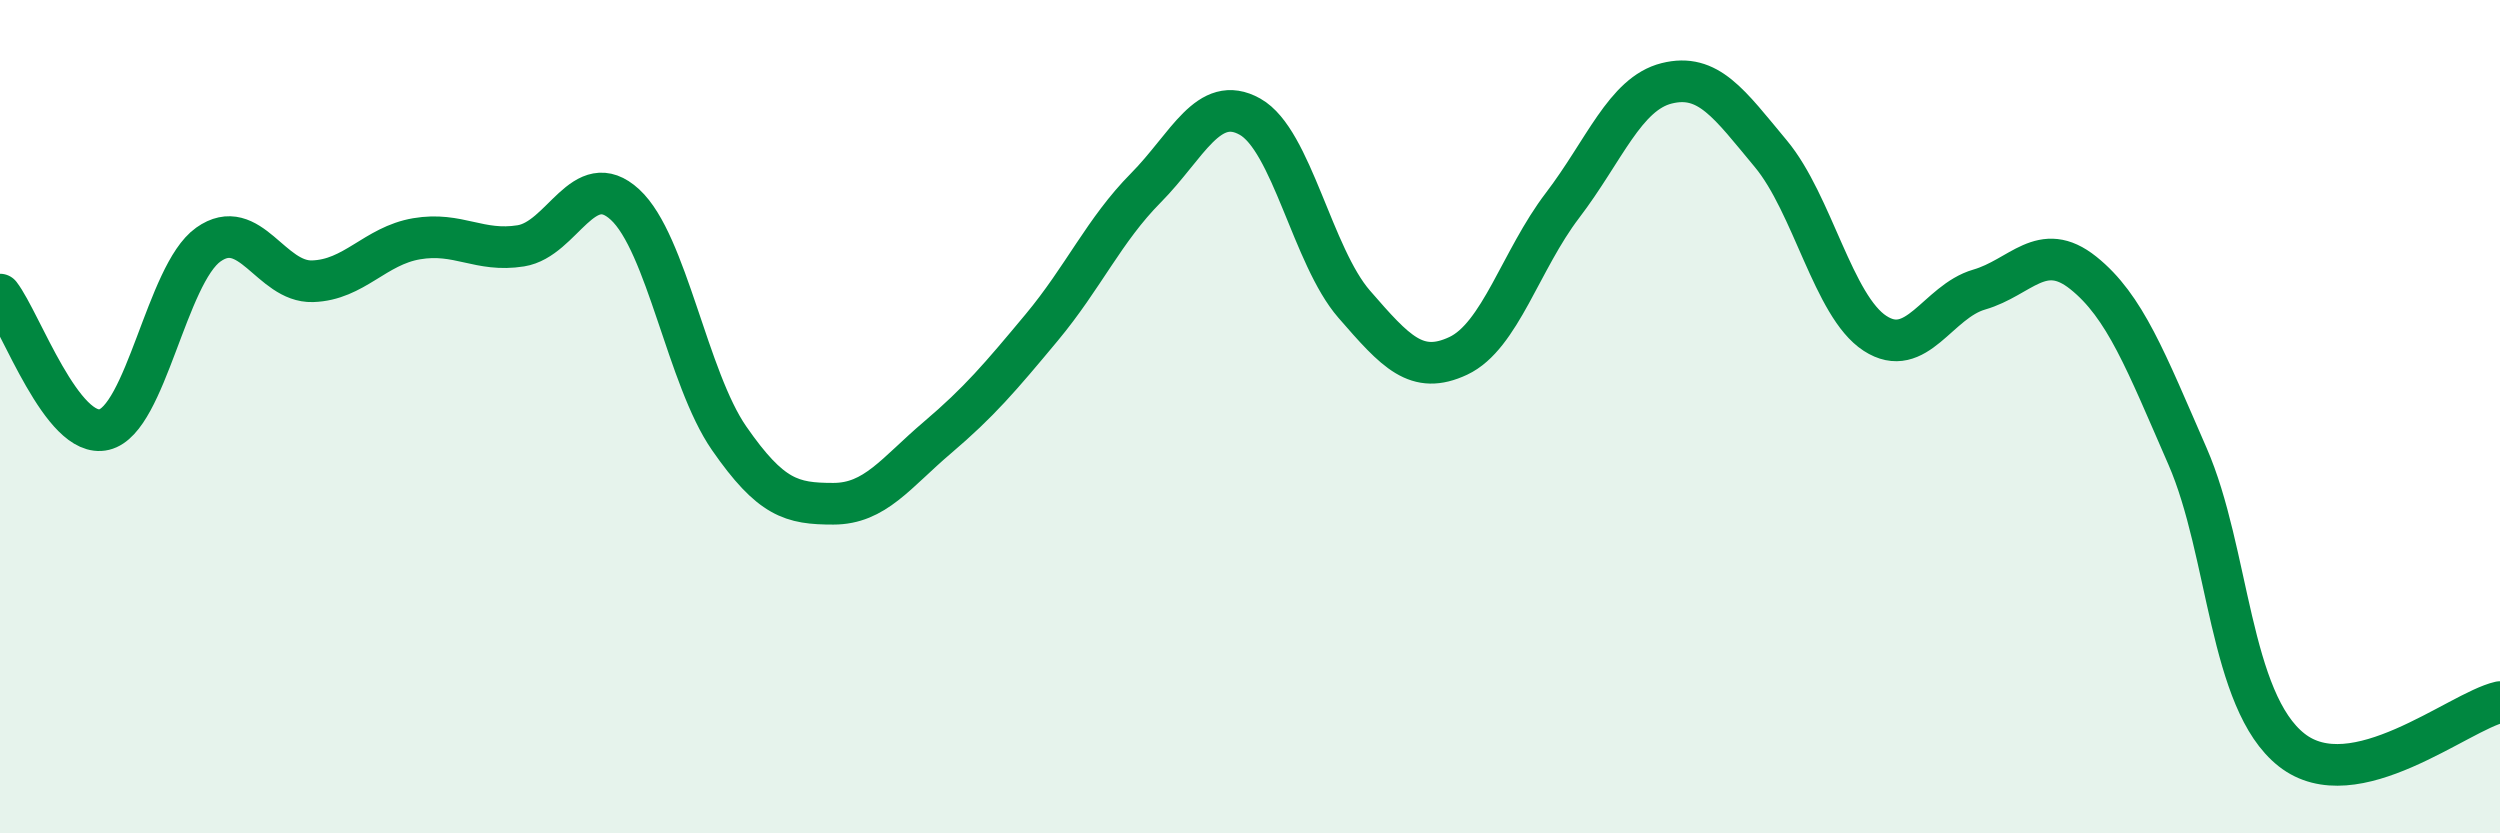
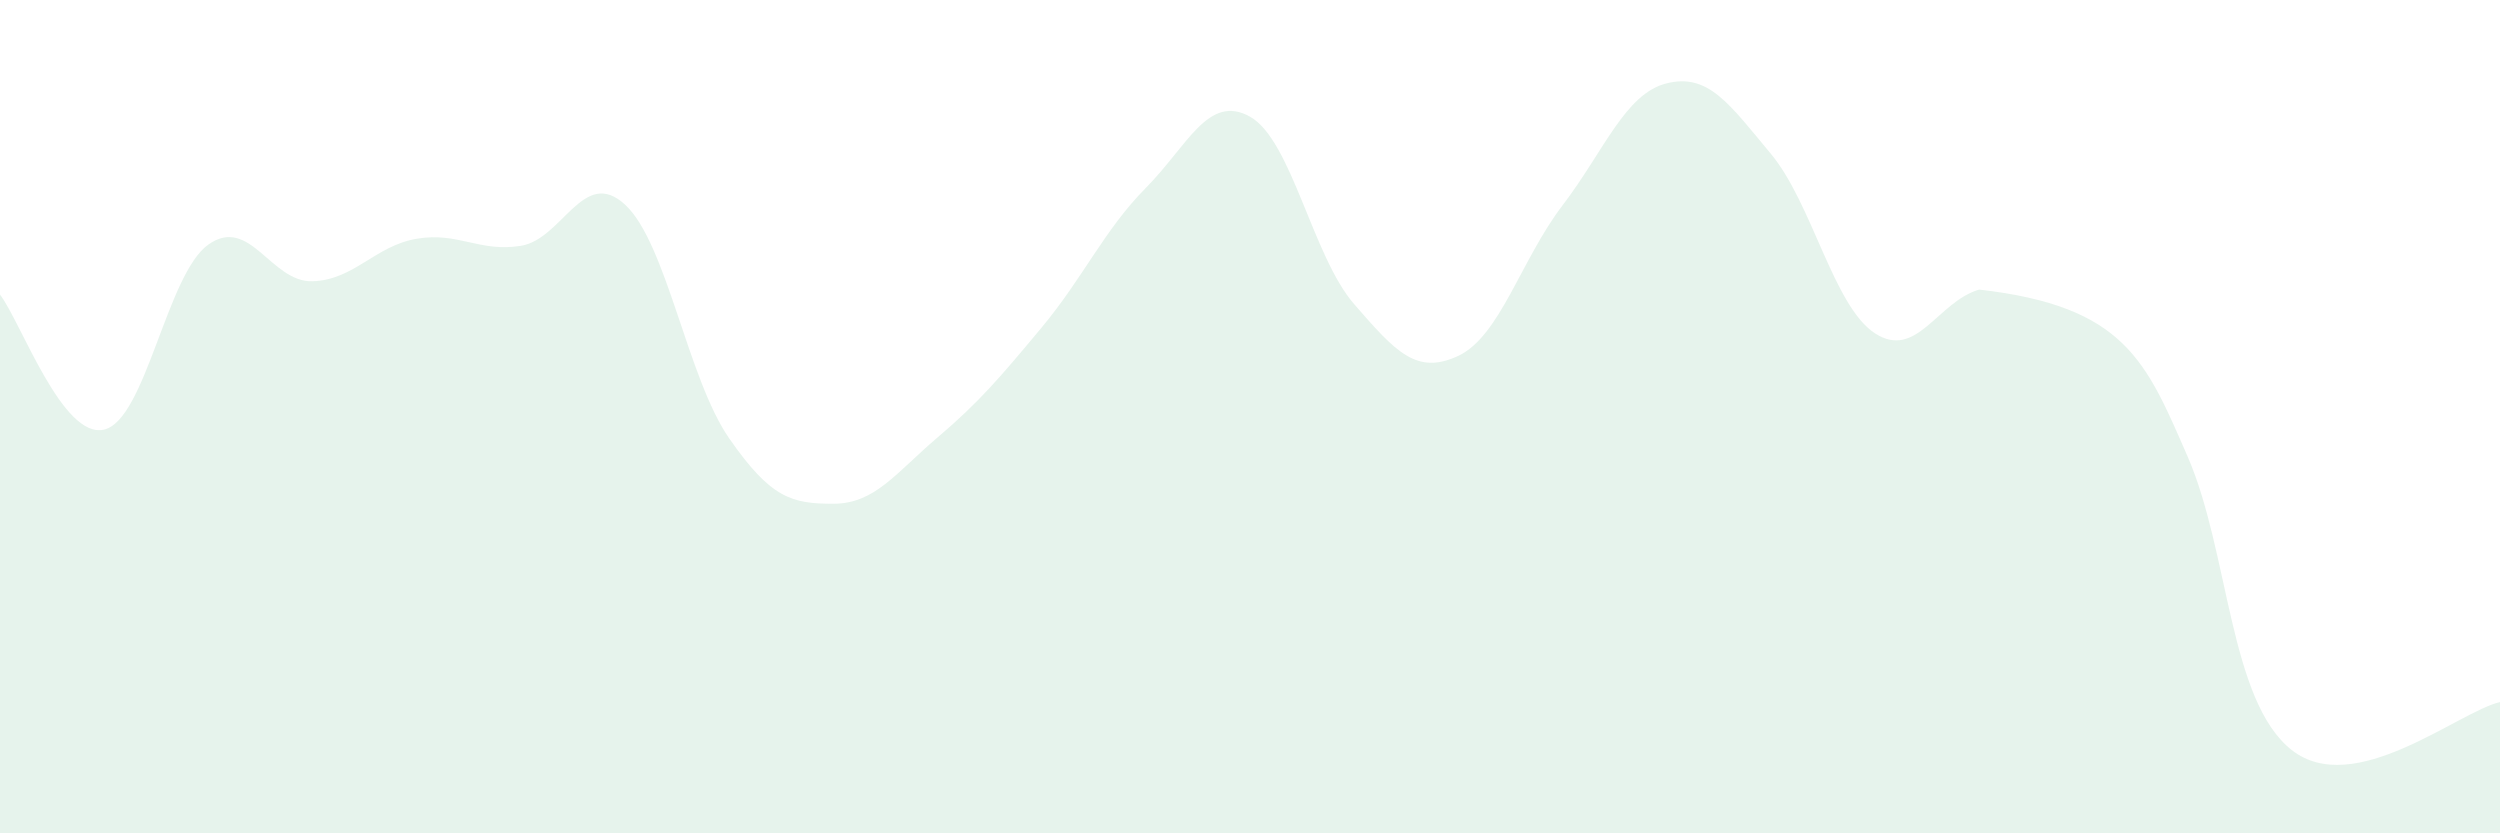
<svg xmlns="http://www.w3.org/2000/svg" width="60" height="20" viewBox="0 0 60 20">
-   <path d="M 0,7.07 C 0.5,7.72 1.5,10.55 2.5,10.31 C 3.5,10.07 4,6.58 5,5.87 C 6,5.16 6.5,6.78 7.5,6.75 C 8.5,6.72 9,5.9 10,5.73 C 11,5.56 11.5,6.06 12.5,5.9 C 13.5,5.74 14,3.99 15,4.91 C 16,5.83 16.5,9.08 17.5,10.52 C 18.5,11.96 19,12.09 20,12.09 C 21,12.09 21.5,11.35 22.5,10.5 C 23.5,9.65 24,9.06 25,7.86 C 26,6.66 26.5,5.52 27.5,4.51 C 28.5,3.5 29,2.24 30,2.8 C 31,3.36 31.5,6.15 32.5,7.3 C 33.5,8.45 34,9.01 35,8.54 C 36,8.07 36.5,6.24 37.5,4.93 C 38.5,3.62 39,2.25 40,2 C 41,1.75 41.5,2.49 42.5,3.69 C 43.5,4.89 44,7.35 45,8 C 46,8.65 46.5,7.24 47.5,6.95 C 48.5,6.66 49,5.75 50,6.55 C 51,7.35 51.5,8.66 52.5,10.95 C 53.5,13.24 53.5,16.82 55,18 C 56.5,19.18 59,17.08 60,16.85L60 20L0 20Z" fill="#008740" opacity="0.1" stroke-linecap="round" stroke-linejoin="round" />
-   <path d="M 0,7.07 C 0.5,7.72 1.5,10.55 2.5,10.31 C 3.5,10.07 4,6.58 5,5.87 C 6,5.16 6.5,6.78 7.5,6.75 C 8.5,6.72 9,5.9 10,5.73 C 11,5.56 11.5,6.06 12.5,5.9 C 13.5,5.74 14,3.99 15,4.91 C 16,5.83 16.5,9.08 17.5,10.52 C 18.5,11.96 19,12.09 20,12.09 C 21,12.09 21.5,11.35 22.5,10.5 C 23.5,9.65 24,9.06 25,7.86 C 26,6.66 26.5,5.52 27.5,4.51 C 28.5,3.5 29,2.24 30,2.8 C 31,3.36 31.5,6.15 32.5,7.3 C 33.5,8.45 34,9.01 35,8.54 C 36,8.07 36.5,6.24 37.5,4.93 C 38.5,3.62 39,2.25 40,2 C 41,1.75 41.5,2.49 42.5,3.69 C 43.5,4.89 44,7.35 45,8 C 46,8.65 46.5,7.24 47.5,6.95 C 48.5,6.66 49,5.75 50,6.55 C 51,7.35 51.5,8.66 52.5,10.95 C 53.5,13.24 53.5,16.82 55,18 C 56.5,19.18 59,17.08 60,16.85" stroke="#008740" stroke-width="1" fill="none" stroke-linecap="round" stroke-linejoin="round" />
+   <path d="M 0,7.07 C 0.5,7.72 1.5,10.55 2.5,10.31 C 3.5,10.07 4,6.58 5,5.87 C 6,5.16 6.5,6.78 7.5,6.75 C 8.5,6.72 9,5.9 10,5.73 C 11,5.56 11.5,6.06 12.5,5.9 C 13.5,5.74 14,3.99 15,4.91 C 16,5.83 16.5,9.08 17.5,10.52 C 18.5,11.96 19,12.09 20,12.09 C 21,12.09 21.5,11.35 22.5,10.5 C 23.5,9.65 24,9.06 25,7.86 C 26,6.66 26.5,5.52 27.5,4.51 C 28.5,3.5 29,2.24 30,2.8 C 31,3.36 31.5,6.15 32.5,7.3 C 33.5,8.45 34,9.01 35,8.54 C 36,8.07 36.5,6.24 37.5,4.93 C 38.5,3.62 39,2.25 40,2 C 41,1.75 41.5,2.49 42.5,3.69 C 43.5,4.89 44,7.35 45,8 C 46,8.65 46.5,7.24 47.5,6.95 C 51,7.35 51.5,8.66 52.5,10.95 C 53.5,13.24 53.5,16.82 55,18 C 56.5,19.18 59,17.08 60,16.85L60 20L0 20Z" fill="#008740" opacity="0.1" stroke-linecap="round" stroke-linejoin="round" />
</svg>